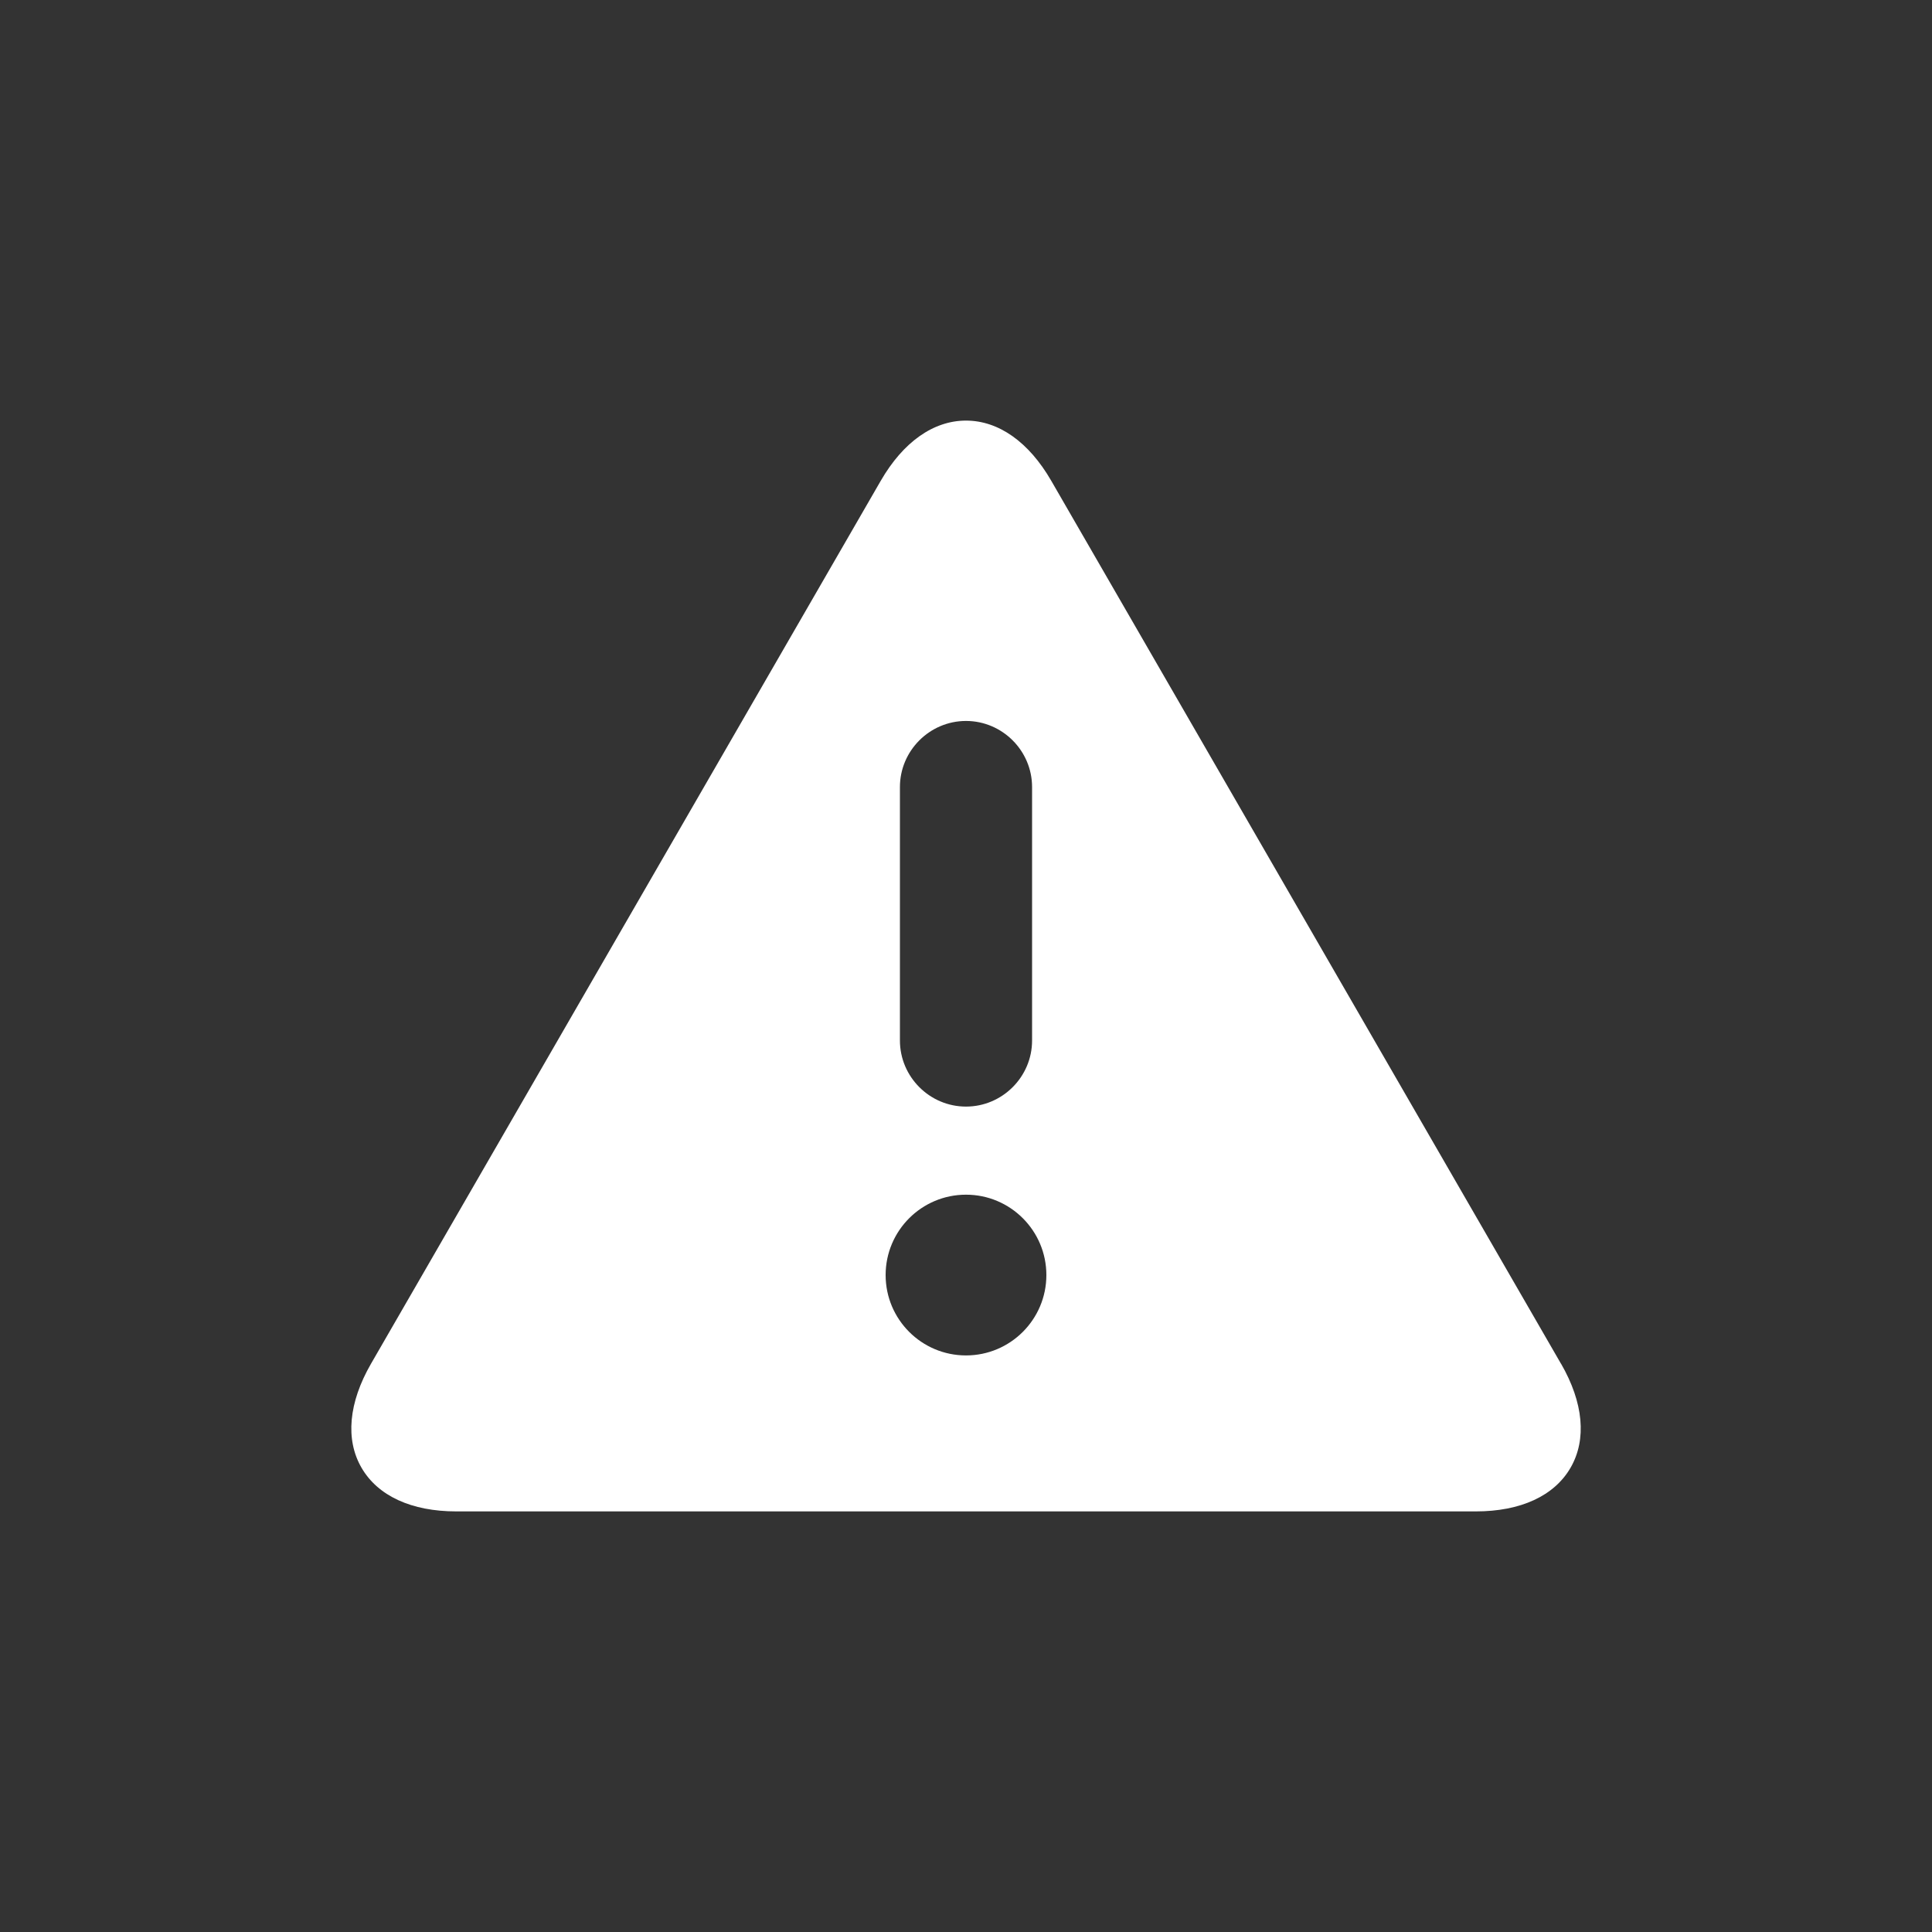
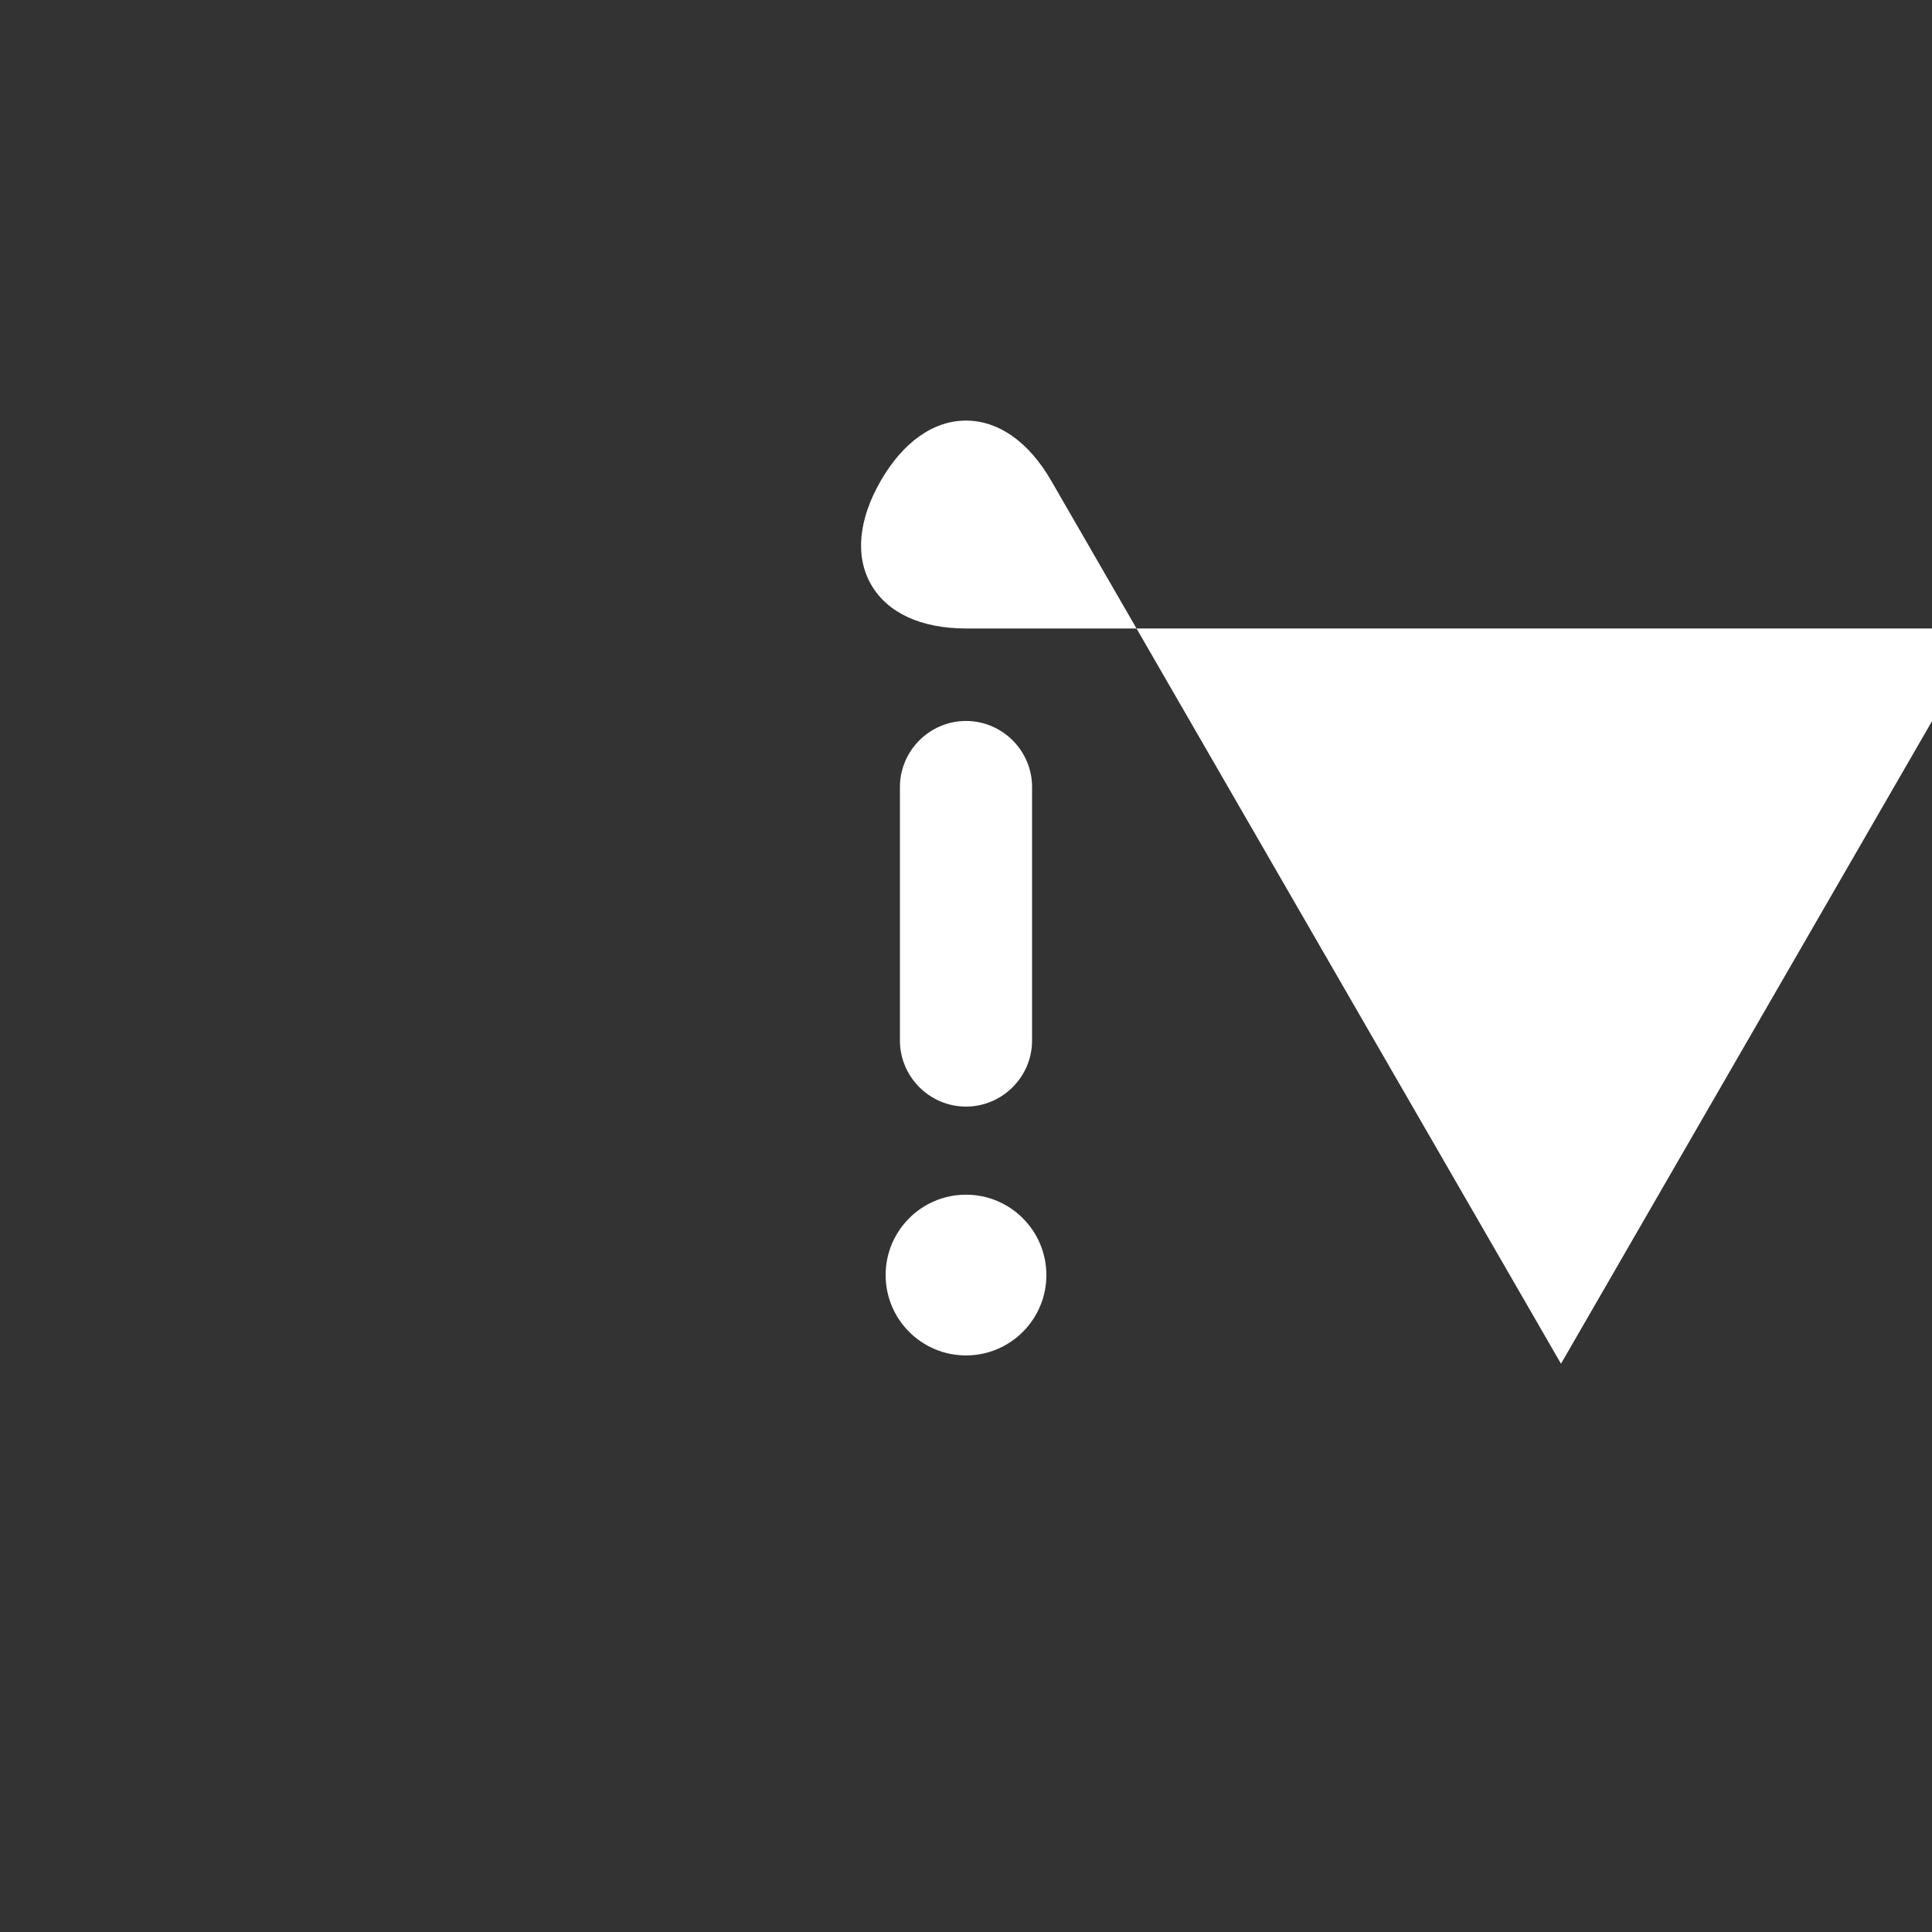
<svg xmlns="http://www.w3.org/2000/svg" id="Calque_1" viewBox="0 0 300 300">
  <rect x="0" y="0" width="300" height="300" fill="#333333" stroke="none" />
  <defs>
    <style>      .cls-1 {        fill: #fff;      }    </style>
  </defs>
-   <path class="cls-1" d="M242.39,211.76l-79.15-137.1c-3.48-6.03-8.18-9.35-13.24-9.35h0c-5.05,0-9.76,3.32-13.24,9.35L57.61,211.76c-3.48,6.03-4.01,11.77-1.48,16.14,2.53,4.38,7.76,6.79,14.72,6.79h158.31c6.97,0,12.19-2.41,14.72-6.79,2.53-4.38,2-10.11-1.48-16.14ZM139.74,122.21c0-5.64,4.62-10.26,10.26-10.26s10.26,4.62,10.26,10.26v39.36c0,5.64-4.62,10.26-10.26,10.26s-10.26-4.62-10.26-10.26v-39.36ZM150,210.47c-6.89,0-12.48-5.59-12.48-12.48s5.59-12.48,12.48-12.48,12.48,5.59,12.48,12.48-5.59,12.48-12.48,12.48Z" />
+   <path class="cls-1" d="M242.39,211.76l-79.15-137.1c-3.48-6.03-8.18-9.35-13.24-9.35h0c-5.05,0-9.76,3.32-13.24,9.35c-3.48,6.03-4.01,11.77-1.48,16.14,2.53,4.38,7.76,6.79,14.72,6.79h158.31c6.97,0,12.19-2.41,14.72-6.79,2.53-4.38,2-10.11-1.48-16.14ZM139.74,122.21c0-5.64,4.62-10.26,10.26-10.26s10.26,4.62,10.26,10.26v39.36c0,5.64-4.62,10.26-10.26,10.26s-10.26-4.62-10.26-10.26v-39.36ZM150,210.47c-6.89,0-12.48-5.59-12.48-12.48s5.59-12.48,12.48-12.48,12.48,5.59,12.48,12.48-5.59,12.48-12.48,12.48Z" />
</svg>